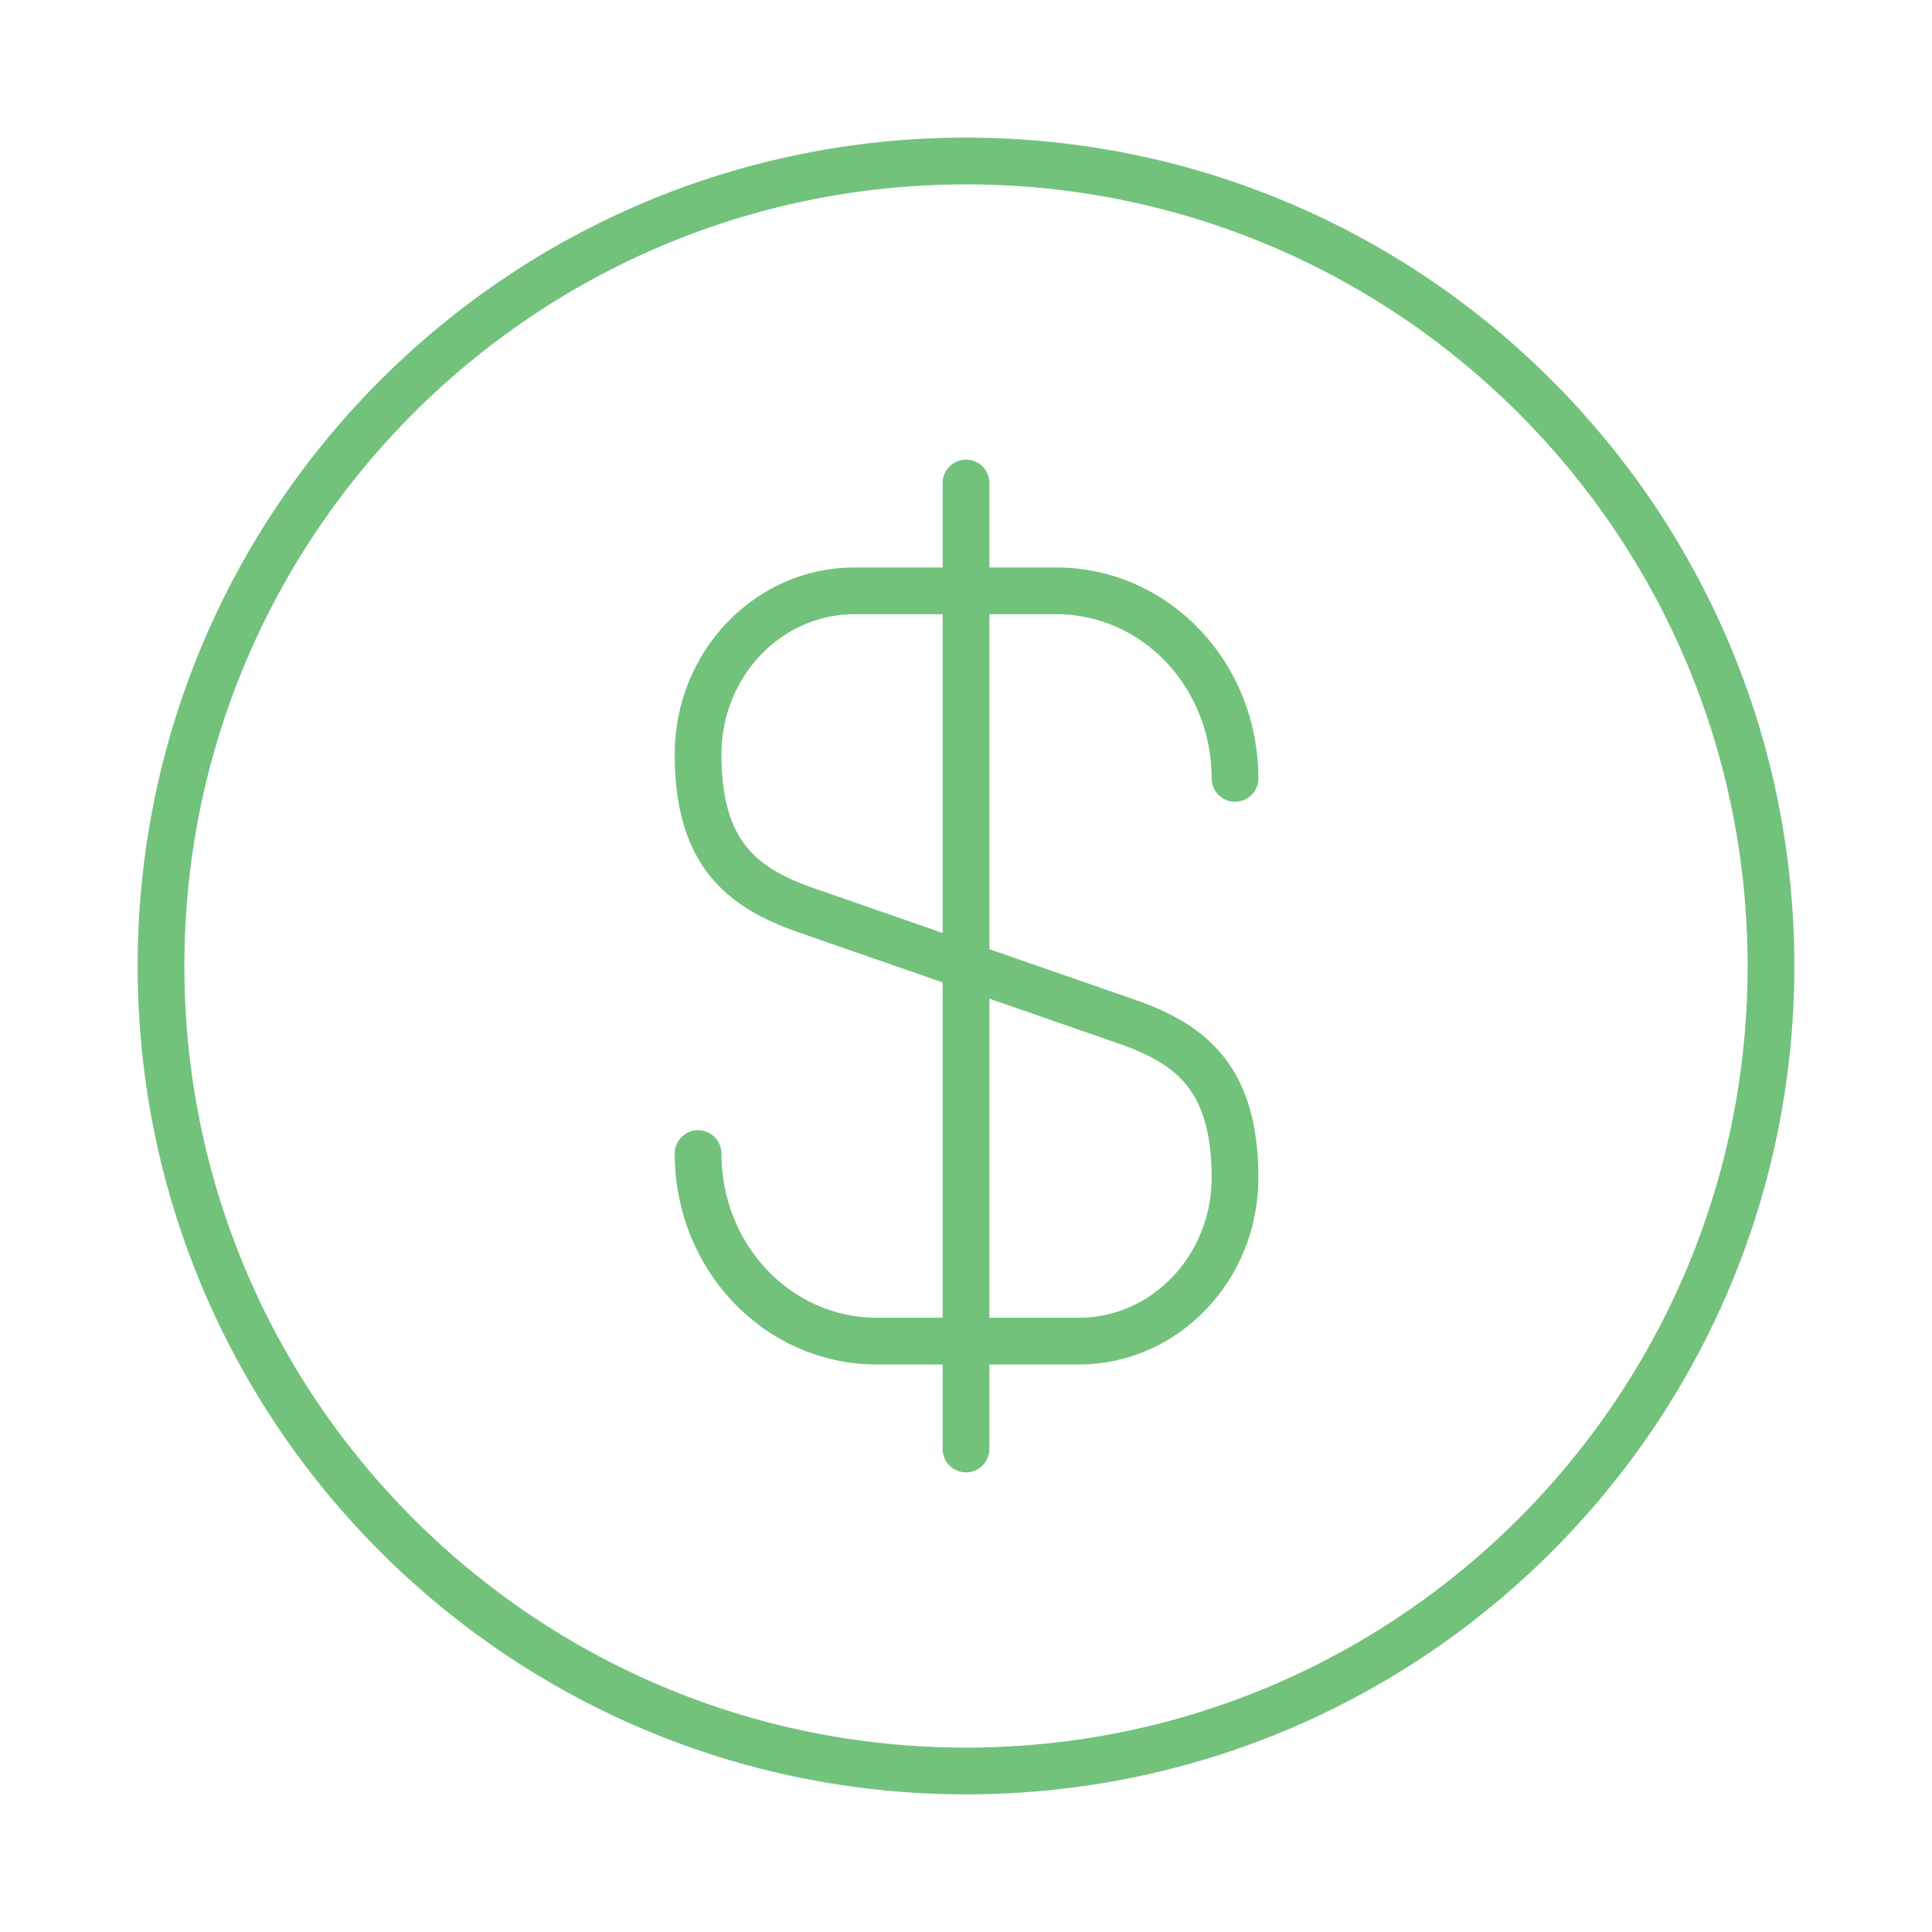
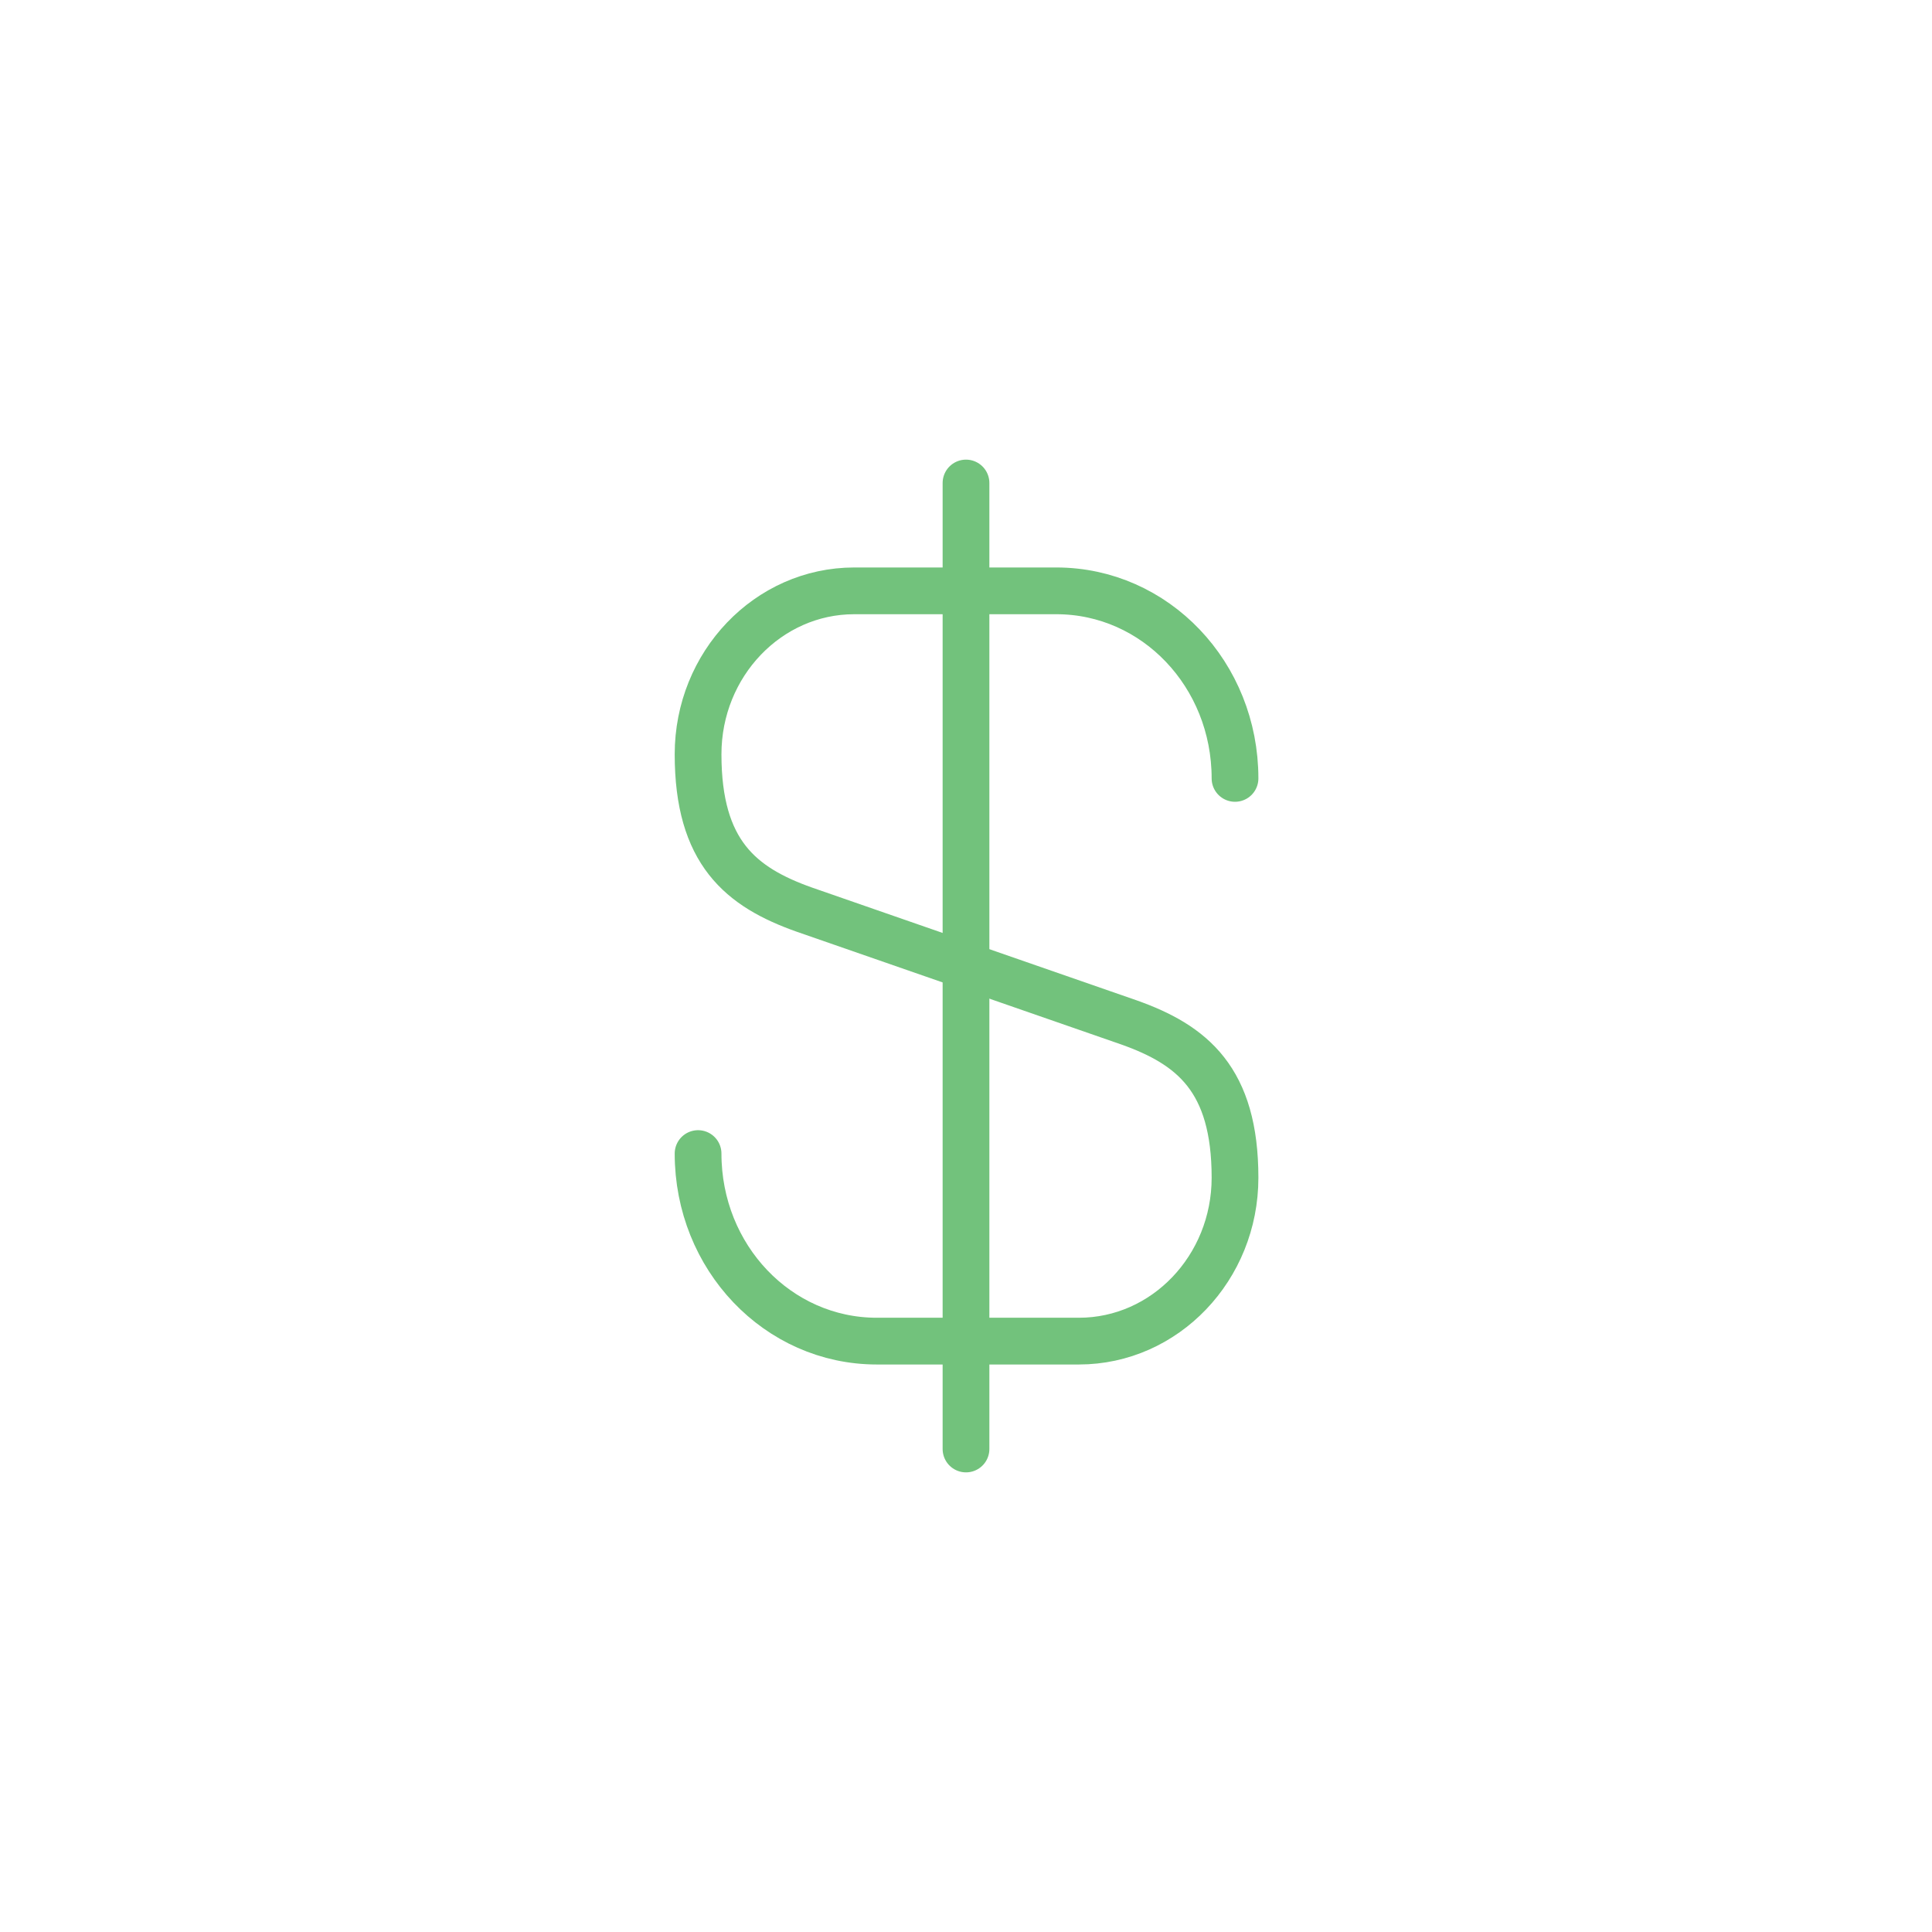
<svg xmlns="http://www.w3.org/2000/svg" width="62px" height="62px" viewBox="0 0 62 62" version="1.1">
  <title>vuesax/linear/dollar-circle</title>
  <g id="Website-Layouts-v1.6B" stroke="none" stroke-width="1" fill="none" fill-rule="evenodd">
    <g id="Homepage_360" transform="translate(-224, -3019)">
      <g id="Group-2" transform="translate(190, 2985)">
        <g id="dollar-circle" transform="translate(34, 34)">
          <path d="M22.402,37.019 C22.402,40.351 24.96,43.038 28.137,43.038 L34.622,43.038 C37.386,43.038 39.633,40.687 39.633,37.794 C39.633,34.642 38.264,33.531 36.223,32.808 L25.812,29.191 C23.772,28.468 22.402,27.357 22.402,24.205 C22.402,21.312 24.65,18.961 27.414,18.961 L33.898,18.961 C37.076,18.961 39.633,21.648 39.633,24.98" id="Vector" stroke="#72C27C" stroke-width="1.5" stroke-linecap="round" stroke-linejoin="round" stroke-dasharray="0,0" fill-rule="nonzero" />
          <line x1="31" y1="15.5" x2="31" y2="46.5" id="Vector" stroke="#72C27C" stroke-width="1.5" stroke-linecap="round" stroke-linejoin="round" stroke-dasharray="0,0" fill-rule="nonzero" />
-           <path d="M31,56.833 C16.733,56.833 5.167,45.267 5.167,31 C5.167,16.733 16.733,5.167 31,5.167 C45.267,5.167 56.833,16.733 56.833,31 C56.833,45.267 45.267,56.833 31,56.833 Z" id="Vector" stroke="#72C27C" stroke-width="1.5" stroke-linecap="round" stroke-linejoin="round" stroke-dasharray="0,0" />
-           <path d="M62,0 L62,62 L0,62 L0,0 L62,0 Z" id="Vector" opacity="0" />
        </g>
      </g>
    </g>
  </g>
</svg>